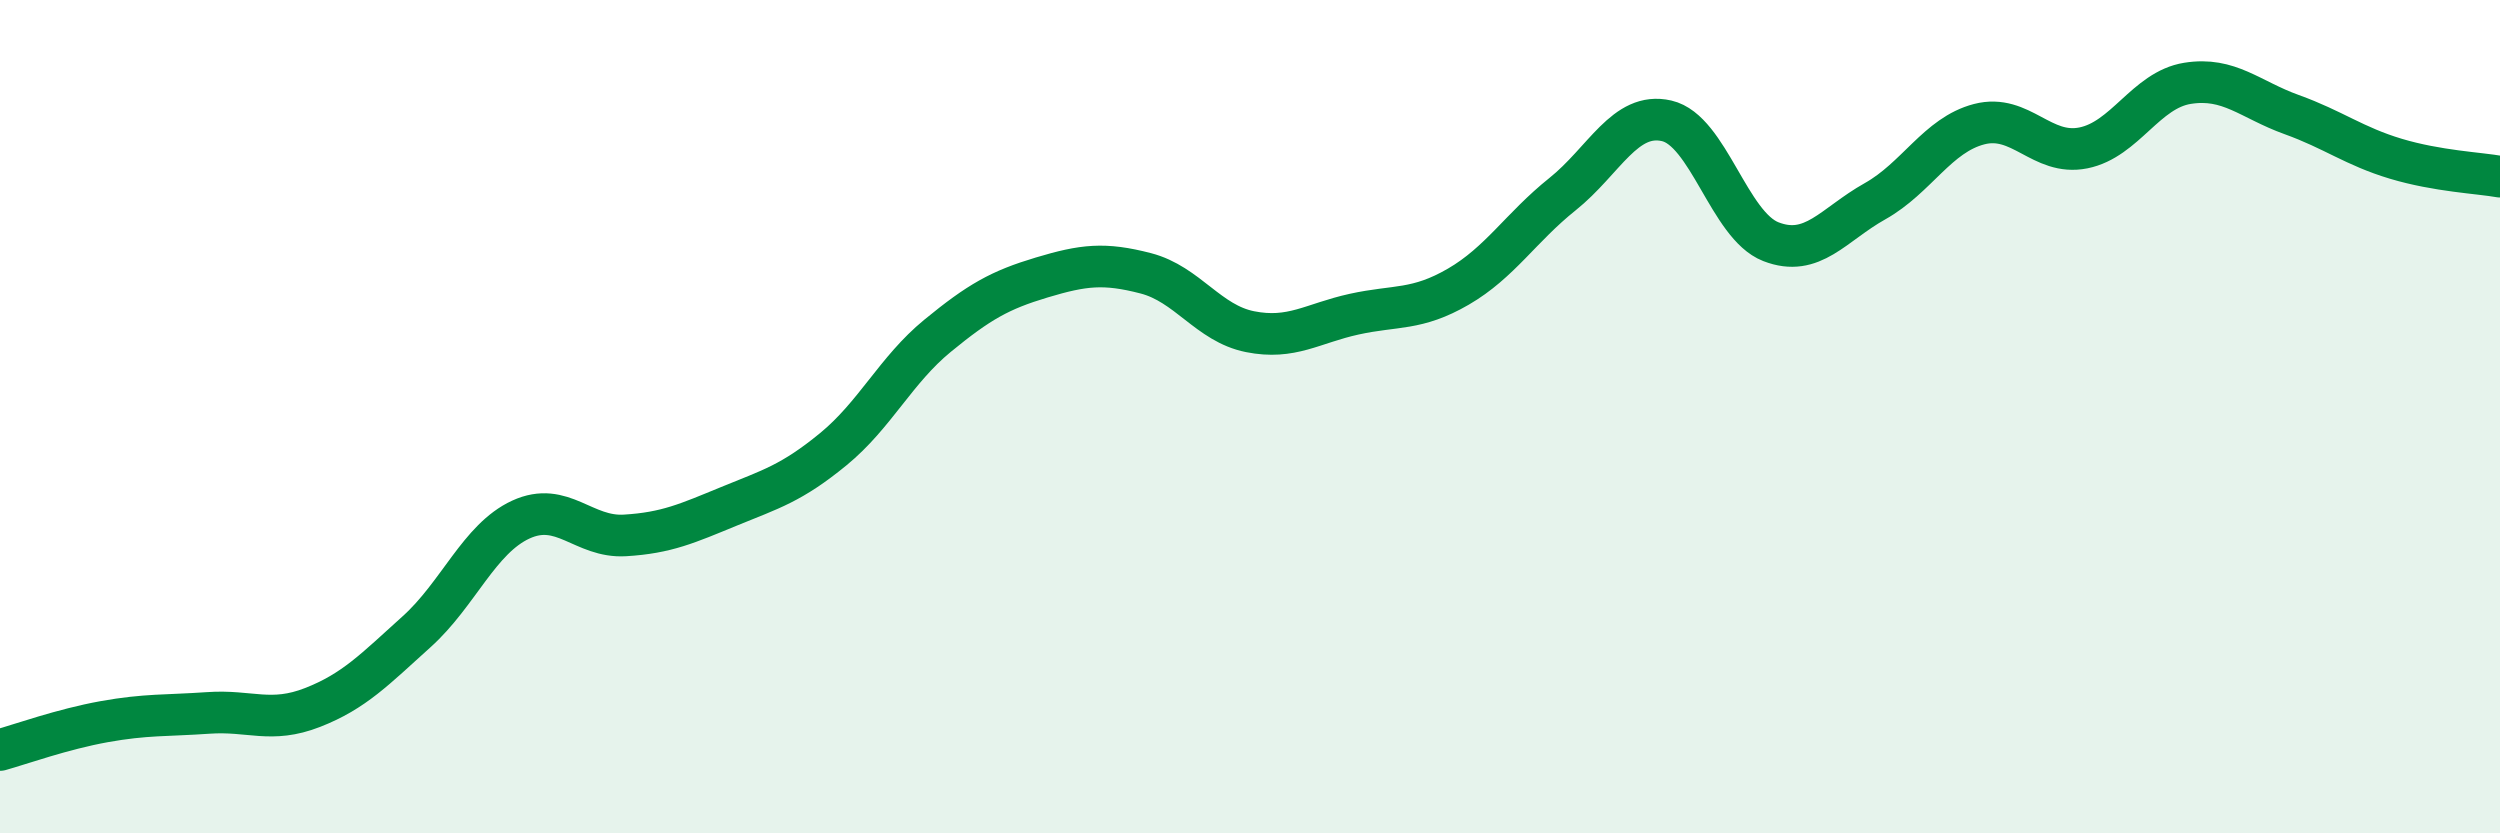
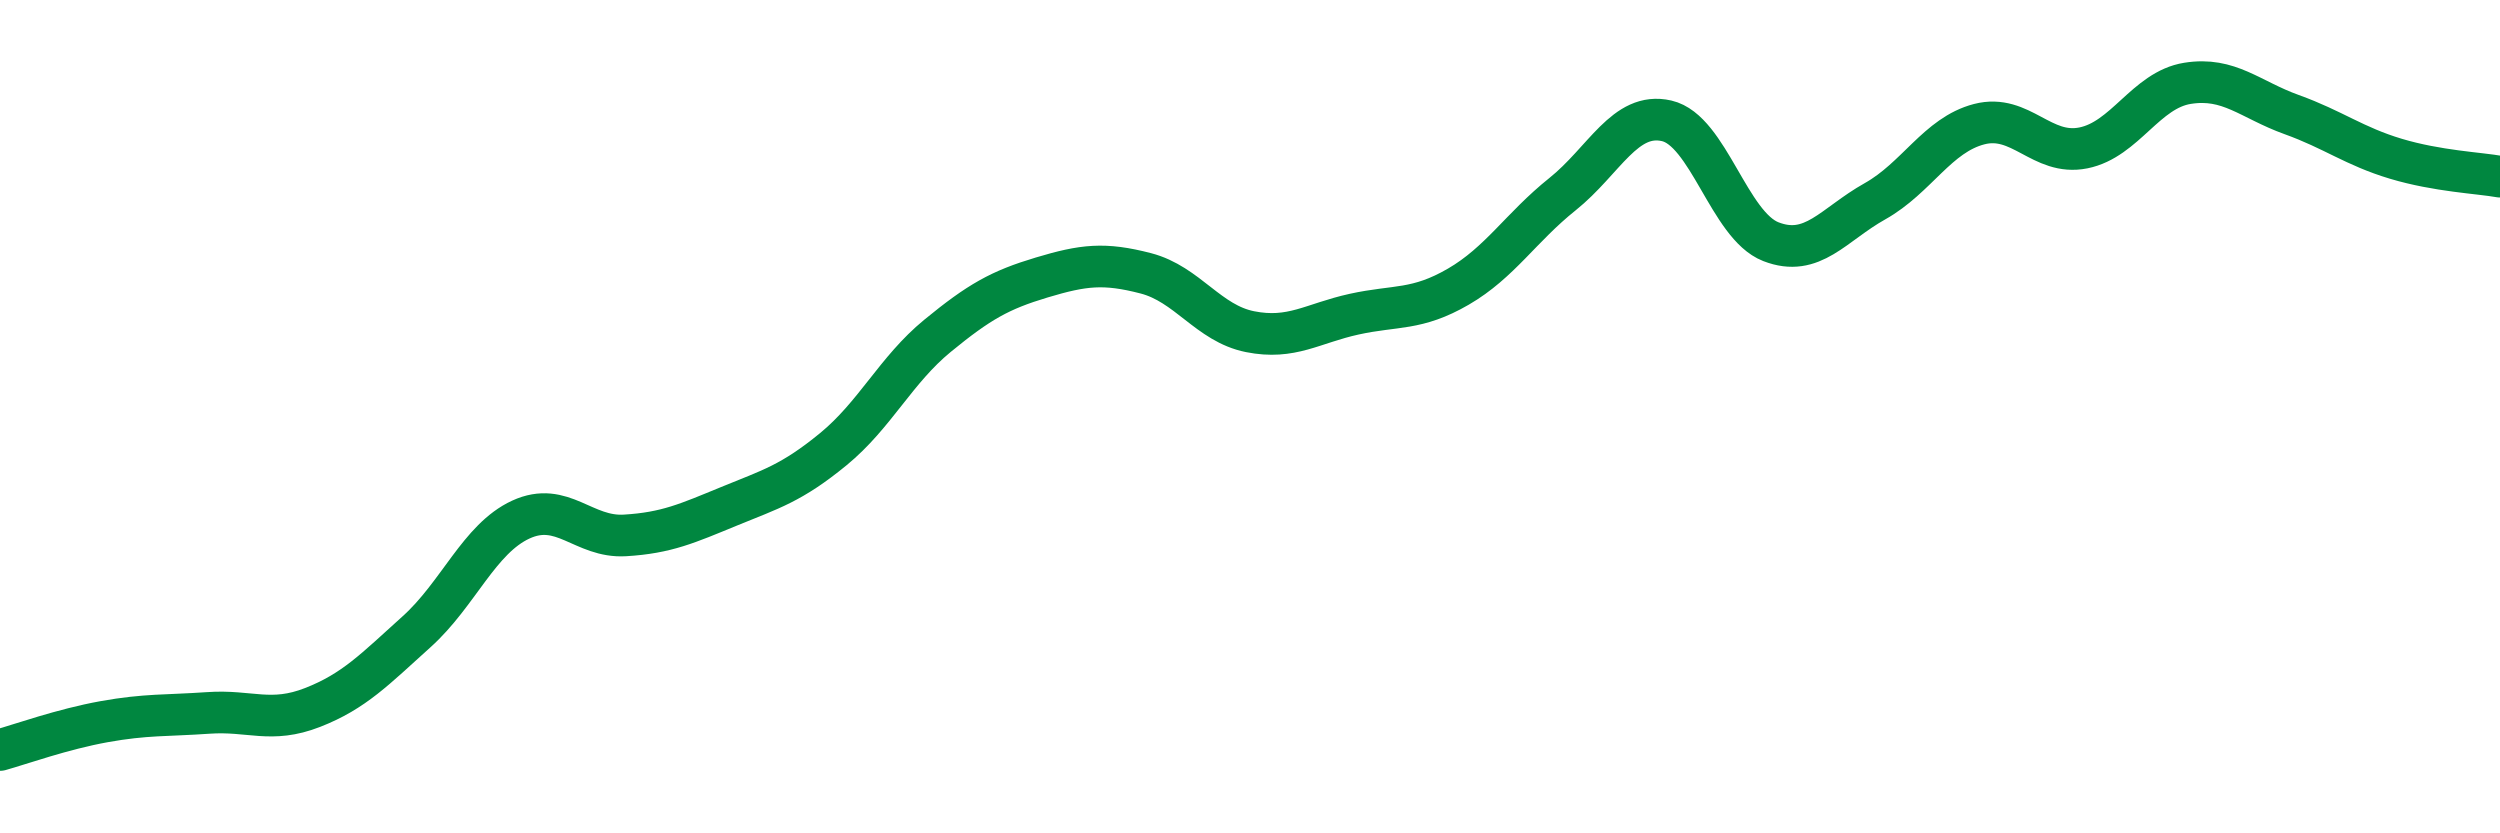
<svg xmlns="http://www.w3.org/2000/svg" width="60" height="20" viewBox="0 0 60 20">
-   <path d="M 0,18 C 0.5,17.86 1.5,17.5 2.5,17.32 C 3.5,17.14 4,17.18 5,17.11 C 6,17.04 6.5,17.37 7.5,16.98 C 8.5,16.59 9,16.06 10,15.16 C 11,14.26 11.5,12.93 12.5,12.47 C 13.5,12.01 14,12.91 15,12.85 C 16,12.79 16.5,12.56 17.5,12.15 C 18.5,11.74 19,11.6 20,10.78 C 21,9.96 21.5,8.88 22.5,8.06 C 23.5,7.24 24,6.96 25,6.66 C 26,6.36 26.5,6.3 27.5,6.56 C 28.5,6.82 29,7.76 30,7.96 C 31,8.16 31.5,7.76 32.5,7.54 C 33.5,7.32 34,7.46 35,6.88 C 36,6.3 36.5,5.46 37.5,4.66 C 38.5,3.86 39,2.67 40,2.9 C 41,3.13 41.5,5.41 42.5,5.8 C 43.5,6.19 44,5.39 45,4.83 C 46,4.27 46.5,3.24 47.5,2.98 C 48.5,2.72 49,3.75 50,3.55 C 51,3.35 51.5,2.16 52.5,2 C 53.5,1.84 54,2.39 55,2.75 C 56,3.11 56.5,3.51 57.5,3.81 C 58.5,4.11 59.5,4.15 60,4.24L60 20L0 20Z" fill="#008740" opacity="0.1" stroke-linecap="round" stroke-linejoin="round" />
  <path d="M 0,18 C 0.5,17.86 1.5,17.5 2.5,17.32 C 3.5,17.14 4,17.18 5,17.11 C 6,17.04 6.5,17.37 7.5,16.98 C 8.5,16.59 9,16.06 10,15.16 C 11,14.26 11.5,12.93 12.5,12.47 C 13.5,12.01 14,12.91 15,12.85 C 16,12.79 16.5,12.56 17.5,12.15 C 18.5,11.74 19,11.6 20,10.78 C 21,9.96 21.5,8.88 22.5,8.06 C 23.5,7.24 24,6.96 25,6.66 C 26,6.36 26.5,6.3 27.5,6.56 C 28.5,6.82 29,7.76 30,7.96 C 31,8.16 31.5,7.76 32.5,7.54 C 33.5,7.32 34,7.46 35,6.88 C 36,6.3 36.5,5.46 37.5,4.66 C 38.5,3.86 39,2.67 40,2.9 C 41,3.13 41.5,5.41 42.5,5.8 C 43.5,6.19 44,5.39 45,4.83 C 46,4.27 46.5,3.24 47.5,2.98 C 48.5,2.72 49,3.75 50,3.55 C 51,3.35 51.5,2.16 52.5,2 C 53.5,1.84 54,2.39 55,2.75 C 56,3.11 56.5,3.51 57.5,3.81 C 58.5,4.11 59.5,4.15 60,4.24" stroke="#008740" stroke-width="1" fill="none" stroke-linecap="round" stroke-linejoin="round" />
</svg>